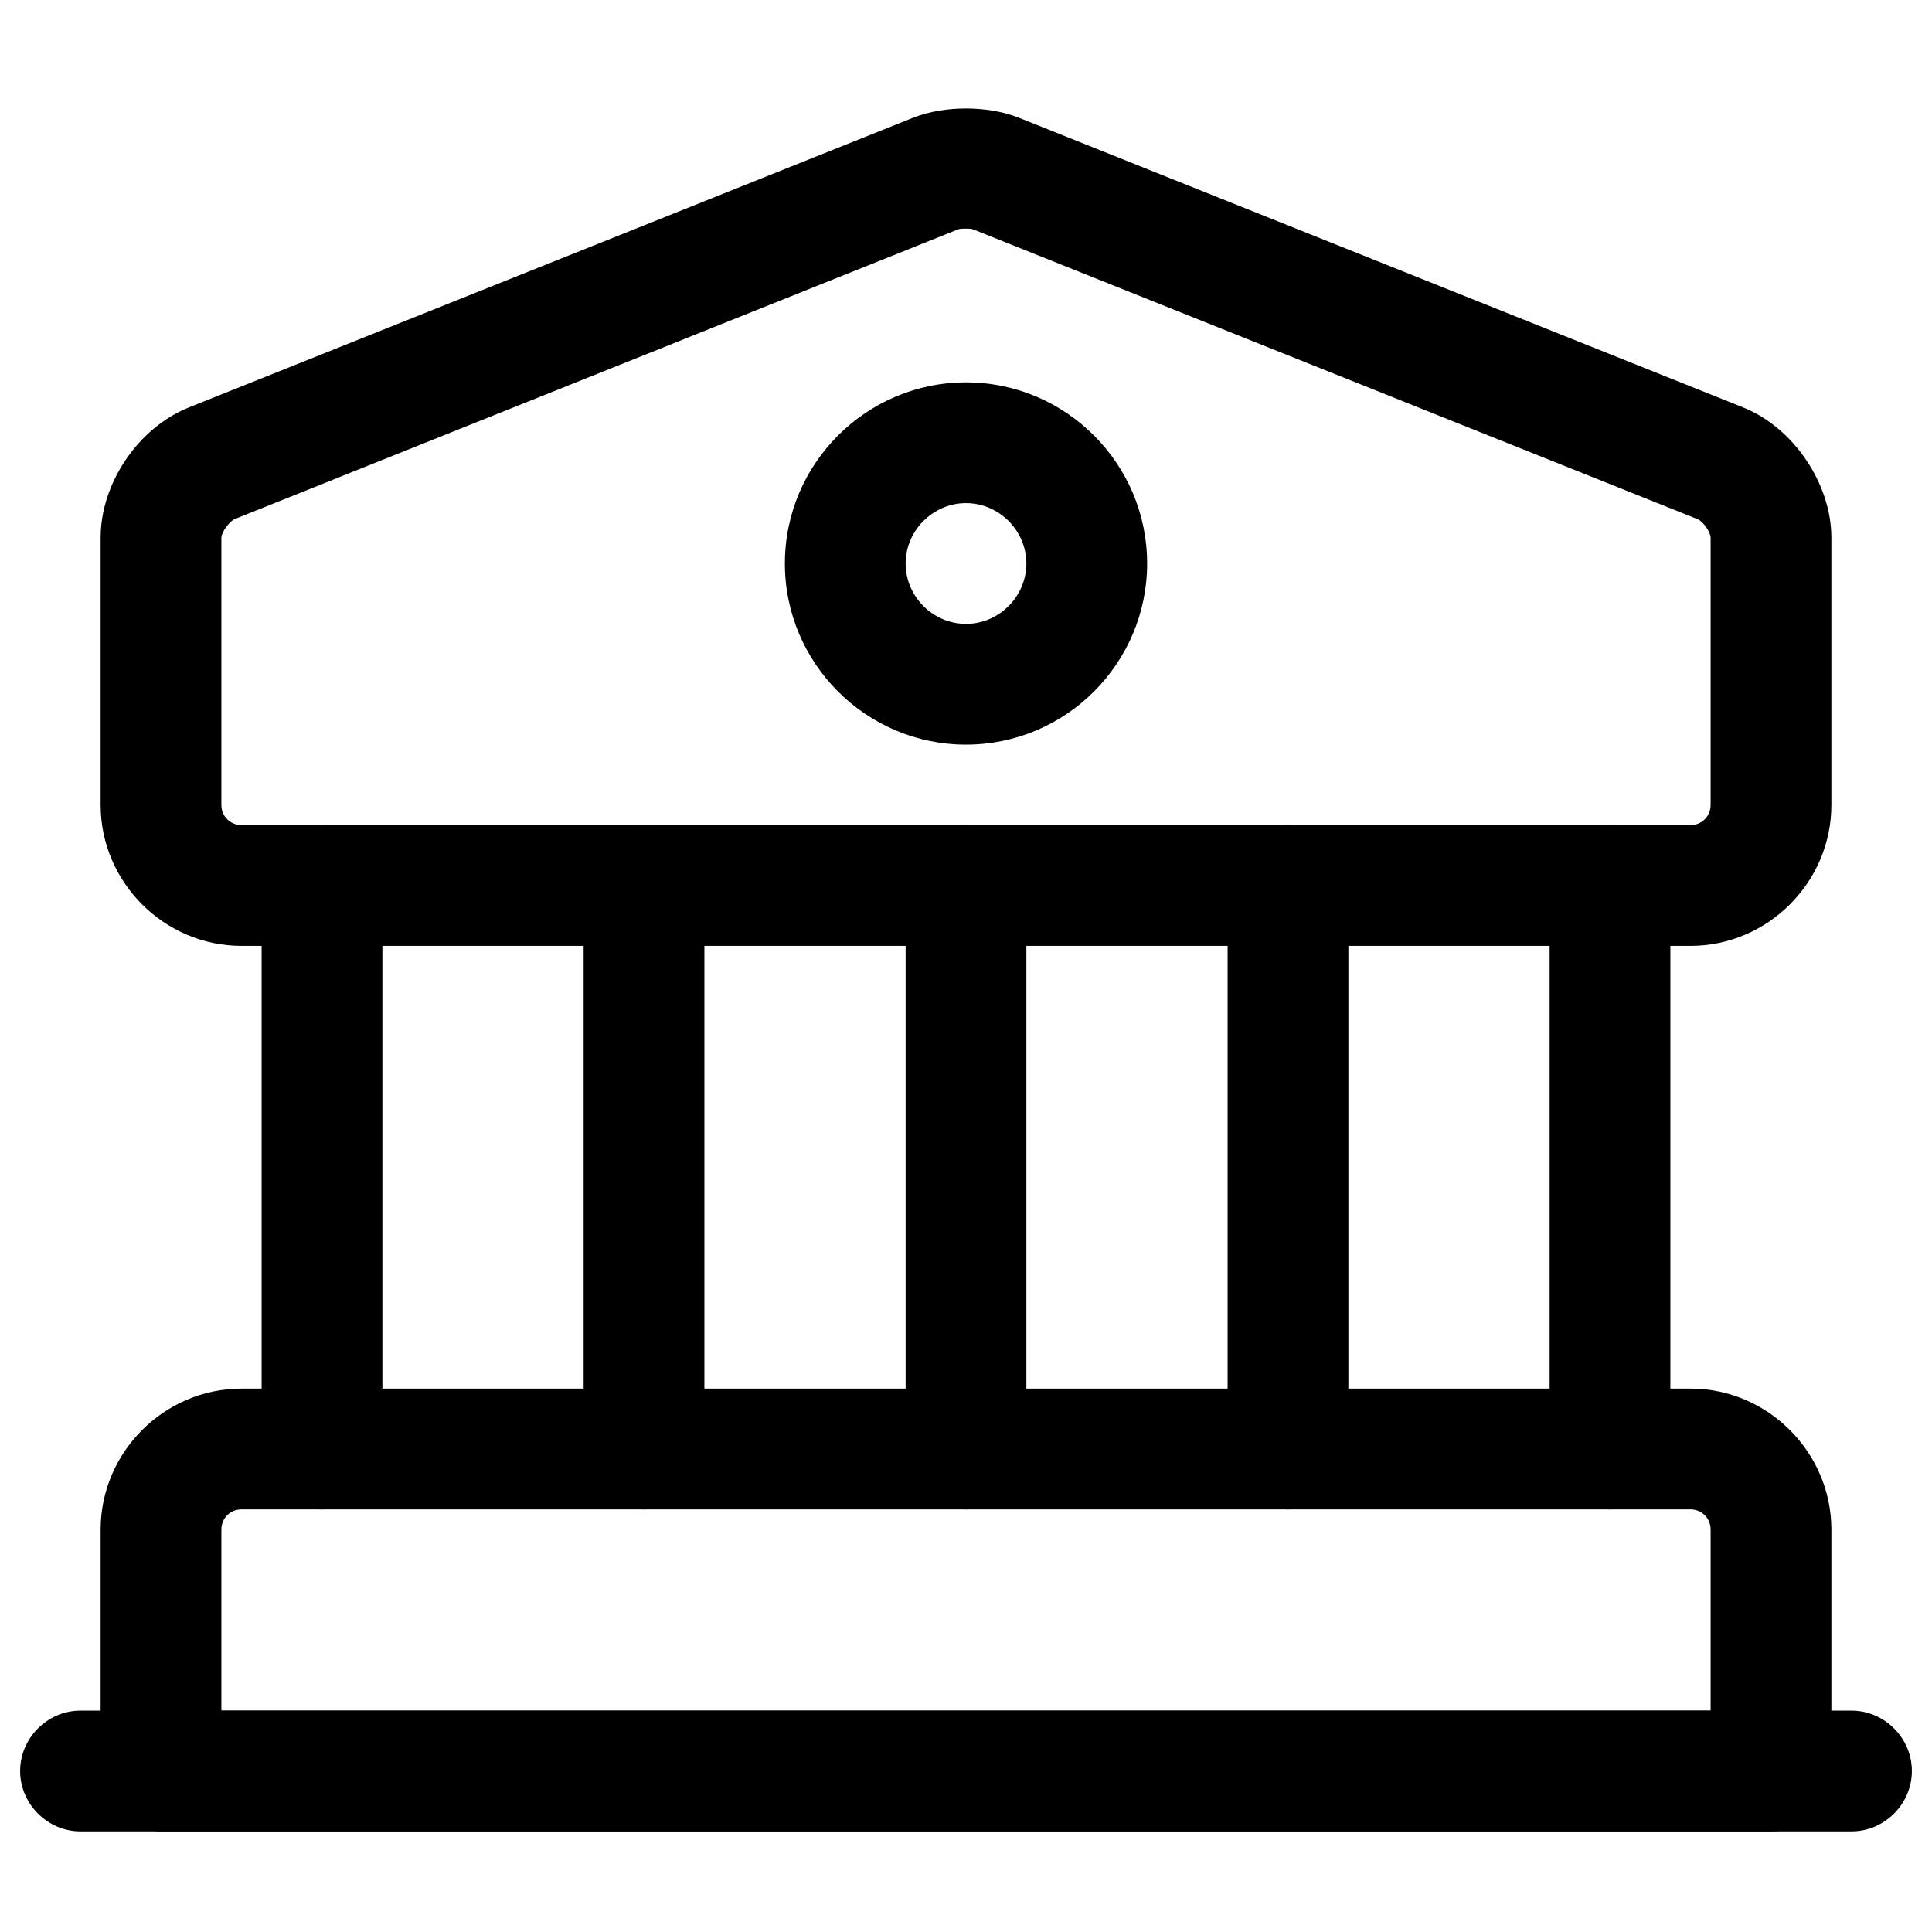
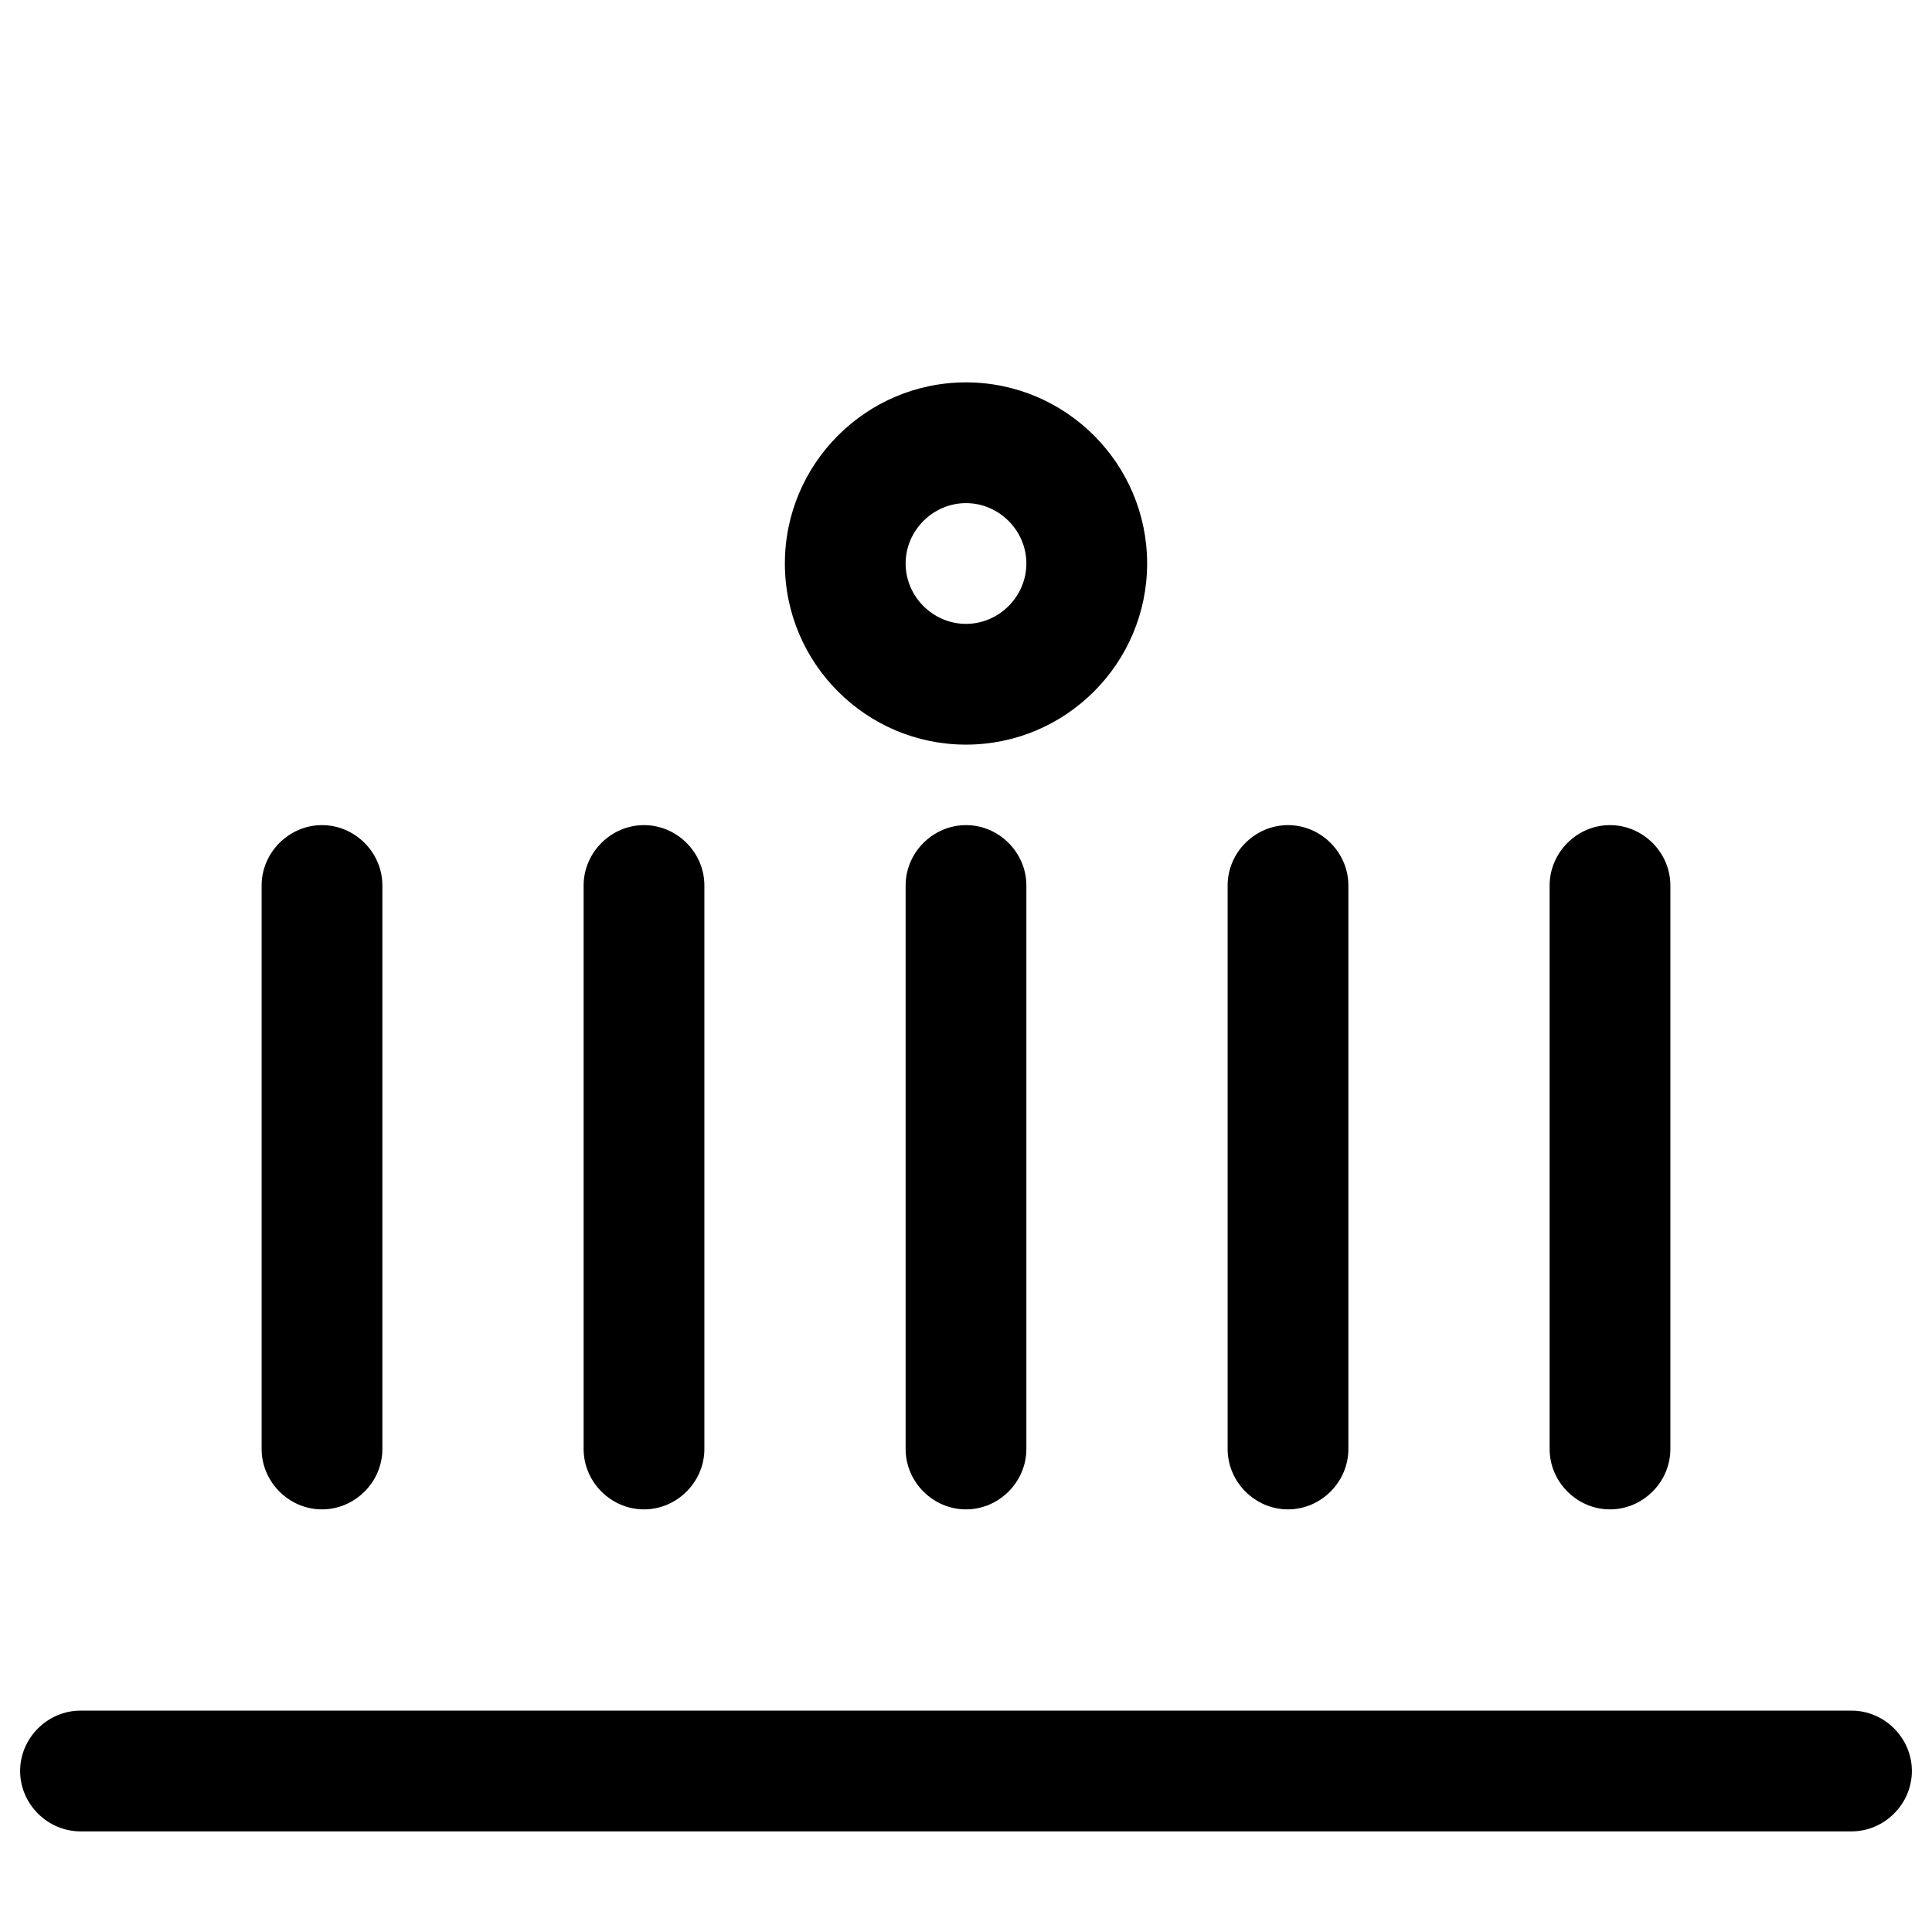
<svg xmlns="http://www.w3.org/2000/svg" viewBox="0 0 24 24" fill="currentColor" aria-hidden="true">
-   <path d="M21 11.75H3c-.96 0-1.75-.79-1.75-1.75V6.68c0-.68.47-1.37 1.1-1.62l9-3.6c.38-.15.92-.15 1.3 0l9 3.6c.63.25 1.1.95 1.1 1.62V10c0 .96-.79 1.75-1.75 1.75zm-9-8.91c-.04 0-.08 0-.1.01l-8.99 3.6c-.06.03-.16.16-.16.23V10c0 .14.11.25.25.25h18c.14 0 .25-.11.25-.25V6.68c0-.07-.09-.2-.16-.23l-9-3.6c-.02-.01-.05-.01-.09-.01zM22 22.75H2c-.41 0-.75-.34-.75-.75v-3c0-.96.79-1.75 1.75-1.75h18c.96 0 1.75.79 1.75 1.75v3c0 .41-.34.75-.75.75zm-19.25-1.5h18.5V19c0-.14-.11-.25-.25-.25H3c-.14 0-.25.11-.25.25v2.25z" />
  <path d="M4 18.75c-.41 0-.75-.34-.75-.75v-7c0-.41.34-.75.75-.75s.75.34.75.75v7c0 .41-.34.75-.75.75zM8 18.75c-.41 0-.75-.34-.75-.75v-7c0-.41.34-.75.75-.75s.75.34.75.75v7c0 .41-.34.75-.75.75zM12 18.75c-.41 0-.75-.34-.75-.75v-7c0-.41.34-.75.75-.75s.75.34.75.75v7c0 .41-.34.75-.75.75zM16 18.75c-.41 0-.75-.34-.75-.75v-7c0-.41.34-.75.75-.75s.75.34.75.75v7c0 .41-.34.75-.75.75zM20 18.75c-.41 0-.75-.34-.75-.75v-7c0-.41.34-.75.75-.75s.75.34.75.75v7c0 .41-.34.75-.75.75zM23 22.75H1c-.41 0-.75-.34-.75-.75s.34-.75.75-.75h22c.41 0 .75.34.75.75s-.34.75-.75.75zM12 9.25c-1.24 0-2.25-1.01-2.25-2.25S10.76 4.75 12 4.75 14.25 5.76 14.25 7 13.24 9.25 12 9.25zm0-3c-.41 0-.75.34-.75.75s.34.75.75.75.75-.34.75-.75-.34-.75-.75-.75z" />
</svg>